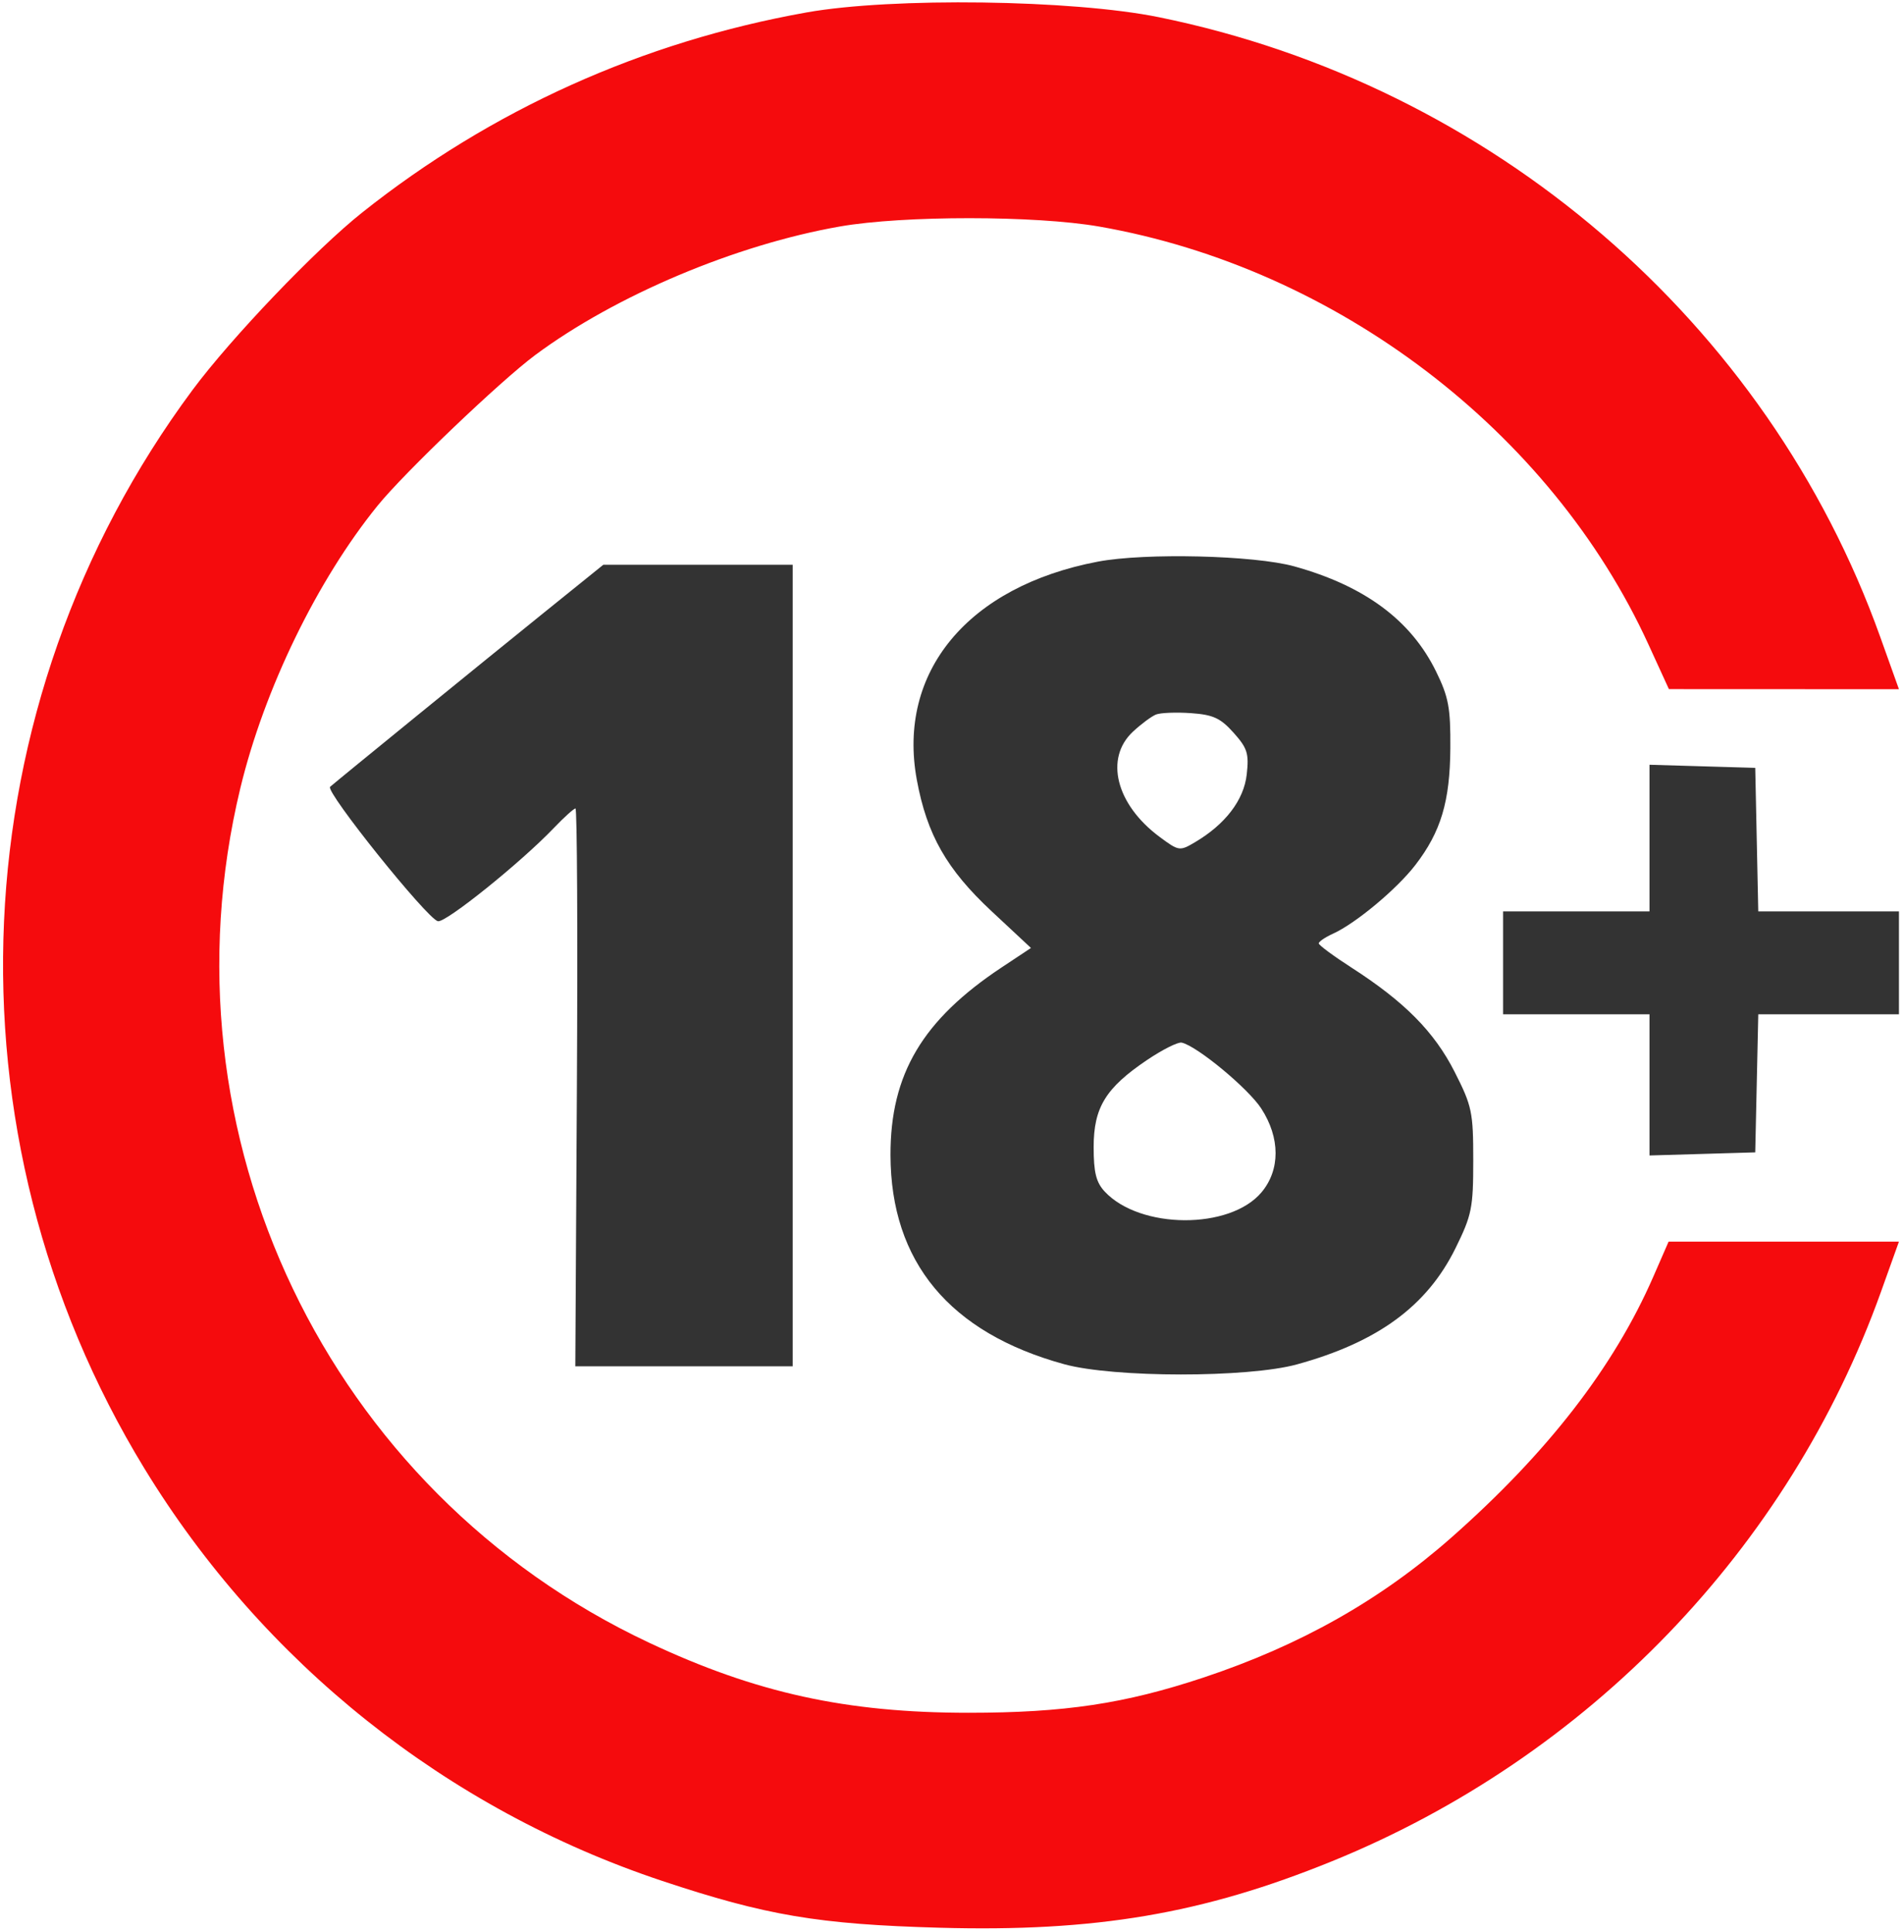
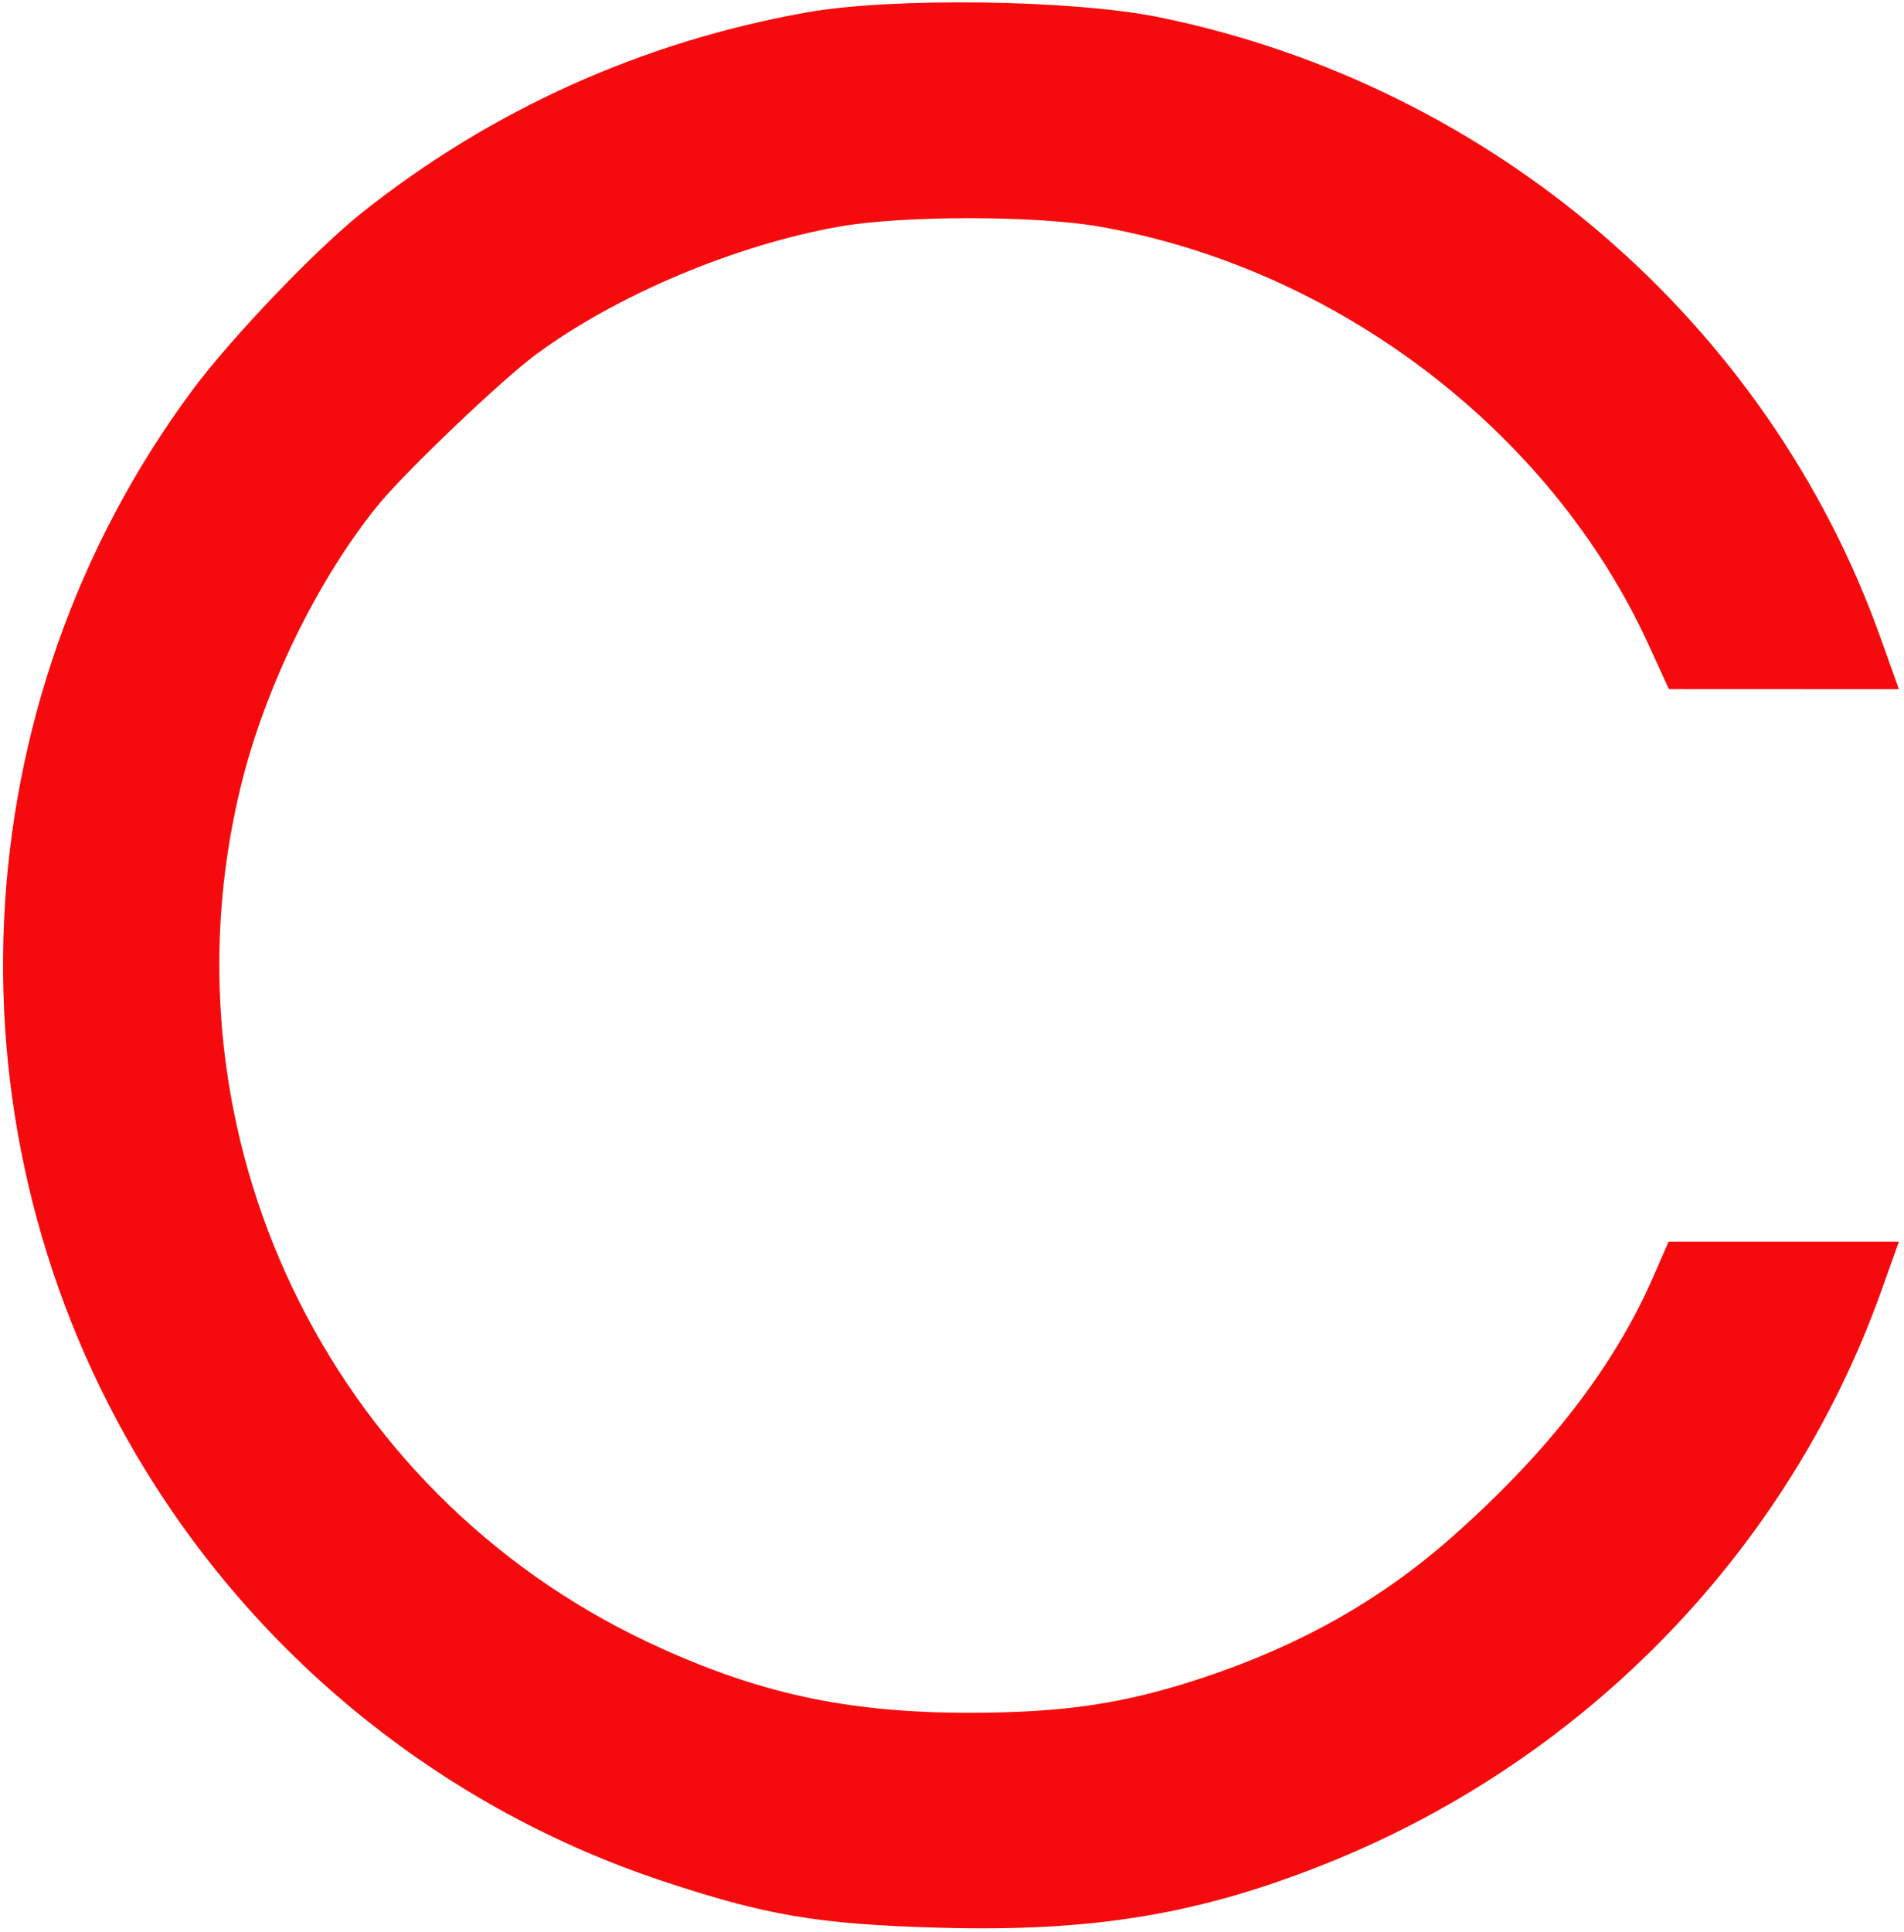
<svg xmlns="http://www.w3.org/2000/svg" width="351" height="356" viewBox="0 0 351 356" fill="none">
-   <path fill-rule="evenodd" clip-rule="evenodd" d="M202.368 103.511C178.432 108.068 165.347 123.845 169.016 143.724C170.88 153.828 174.514 160.21 182.8 167.936L190.058 174.704L184.685 178.266C170.056 187.963 164.127 197.96 164.161 212.875C164.206 232.564 175.065 245.628 196.195 251.419C205.331 253.923 230.031 253.938 239.102 251.445C253.962 247.361 263.059 240.701 268.306 230.062C271.327 223.938 271.592 222.632 271.592 213.85C271.592 204.943 271.36 203.841 268.154 197.53C264.407 190.154 258.933 184.621 249.159 178.334C245.837 176.197 243.115 174.184 243.11 173.861C243.105 173.536 244.296 172.729 245.755 172.064C249.945 170.159 257.509 163.847 260.929 159.402C265.634 153.289 267.303 147.708 267.369 137.87C267.418 130.456 267.048 128.463 264.74 123.755C260.11 114.305 251.587 107.988 238.607 104.38C231.247 102.334 211.086 101.851 202.368 103.511ZM100.432 112.781C89.093 121.926 62.225 143.801 60.855 145.004C59.902 145.842 78.73 169.315 80.726 169.776C82.151 170.105 96.016 158.96 102.091 152.603C103.986 150.62 105.785 148.998 106.089 148.998C106.394 148.997 106.511 172.127 106.35 200.399L106.058 251.799H126.094H146.131V177.942V104.084H128.673H111.216L100.432 112.781ZM213.11 131.681C212.285 132.01 210.373 133.431 208.862 134.837C203.59 139.74 205.729 148.245 213.73 154.201C217.305 156.862 217.461 156.887 220.28 155.226C225.886 151.919 229.299 147.456 229.832 142.739C230.268 138.875 229.956 137.884 227.411 135.039C224.991 132.335 223.639 131.715 219.549 131.428C216.832 131.238 213.935 131.352 213.11 131.681ZM304.082 154.451V167.961H290.586H277.09V177.443V186.924H290.586H304.082V199.935V212.946L313.829 212.661L323.576 212.375L323.856 199.65L324.136 186.924H337.102H350.068V177.443V167.961H337.101H324.134L323.855 154.736L323.576 141.512L313.829 141.226L304.082 140.941V154.451ZM211.455 195.352C203.826 200.496 201.614 204.103 201.614 211.4C201.614 216.072 202.069 217.9 203.653 219.599C210.155 226.566 226.724 226.656 232.54 219.755C236.034 215.609 236.022 209.698 232.507 204.286C230.099 200.578 220.651 192.759 217.838 192.146C217.162 191.999 214.29 193.442 211.455 195.352Z" fill="#333333" />
  <path fill-rule="evenodd" clip-rule="evenodd" d="M148.709 2.288C118.425 7.687 90.63 20.201 66.734 39.194C58.226 45.957 42.606 62.292 35.509 71.848C-7.604 129.9 -11.131 208.818 26.624 270.635C48.498 306.451 82.355 333.417 122.029 346.624C141.217 353.012 150.869 354.642 173.202 355.268C201.888 356.073 221.724 352.712 245.572 343.007C292.79 323.793 329.805 285.4 346.761 238.054L350.067 228.822H328.835H307.605L304.783 235.289C297.527 251.918 285.338 267.666 267.602 283.322C254.537 294.856 239.71 303.229 221.831 309.17C207.339 313.985 196.241 315.648 178.56 315.652C156.028 315.657 139.351 311.998 119.624 302.721C60.382 274.86 28.919 209.093 44.302 145.27C48.701 127.019 58.47 106.92 69.624 93.172C74.547 87.104 92.274 70.175 98.687 65.417C113.49 54.433 135.65 45.091 154.859 41.736C166.562 39.692 190.892 39.702 202.647 41.755C246.373 49.391 285.881 79.439 303.881 118.748L307.66 127L328.863 127.009L350.067 127.018L346.604 117.343C325.844 59.343 275.001 15.681 213.659 3.174C197.759 -0.068 164.475 -0.522 148.709 2.288Z" fill="#F50B0D" />
</svg>